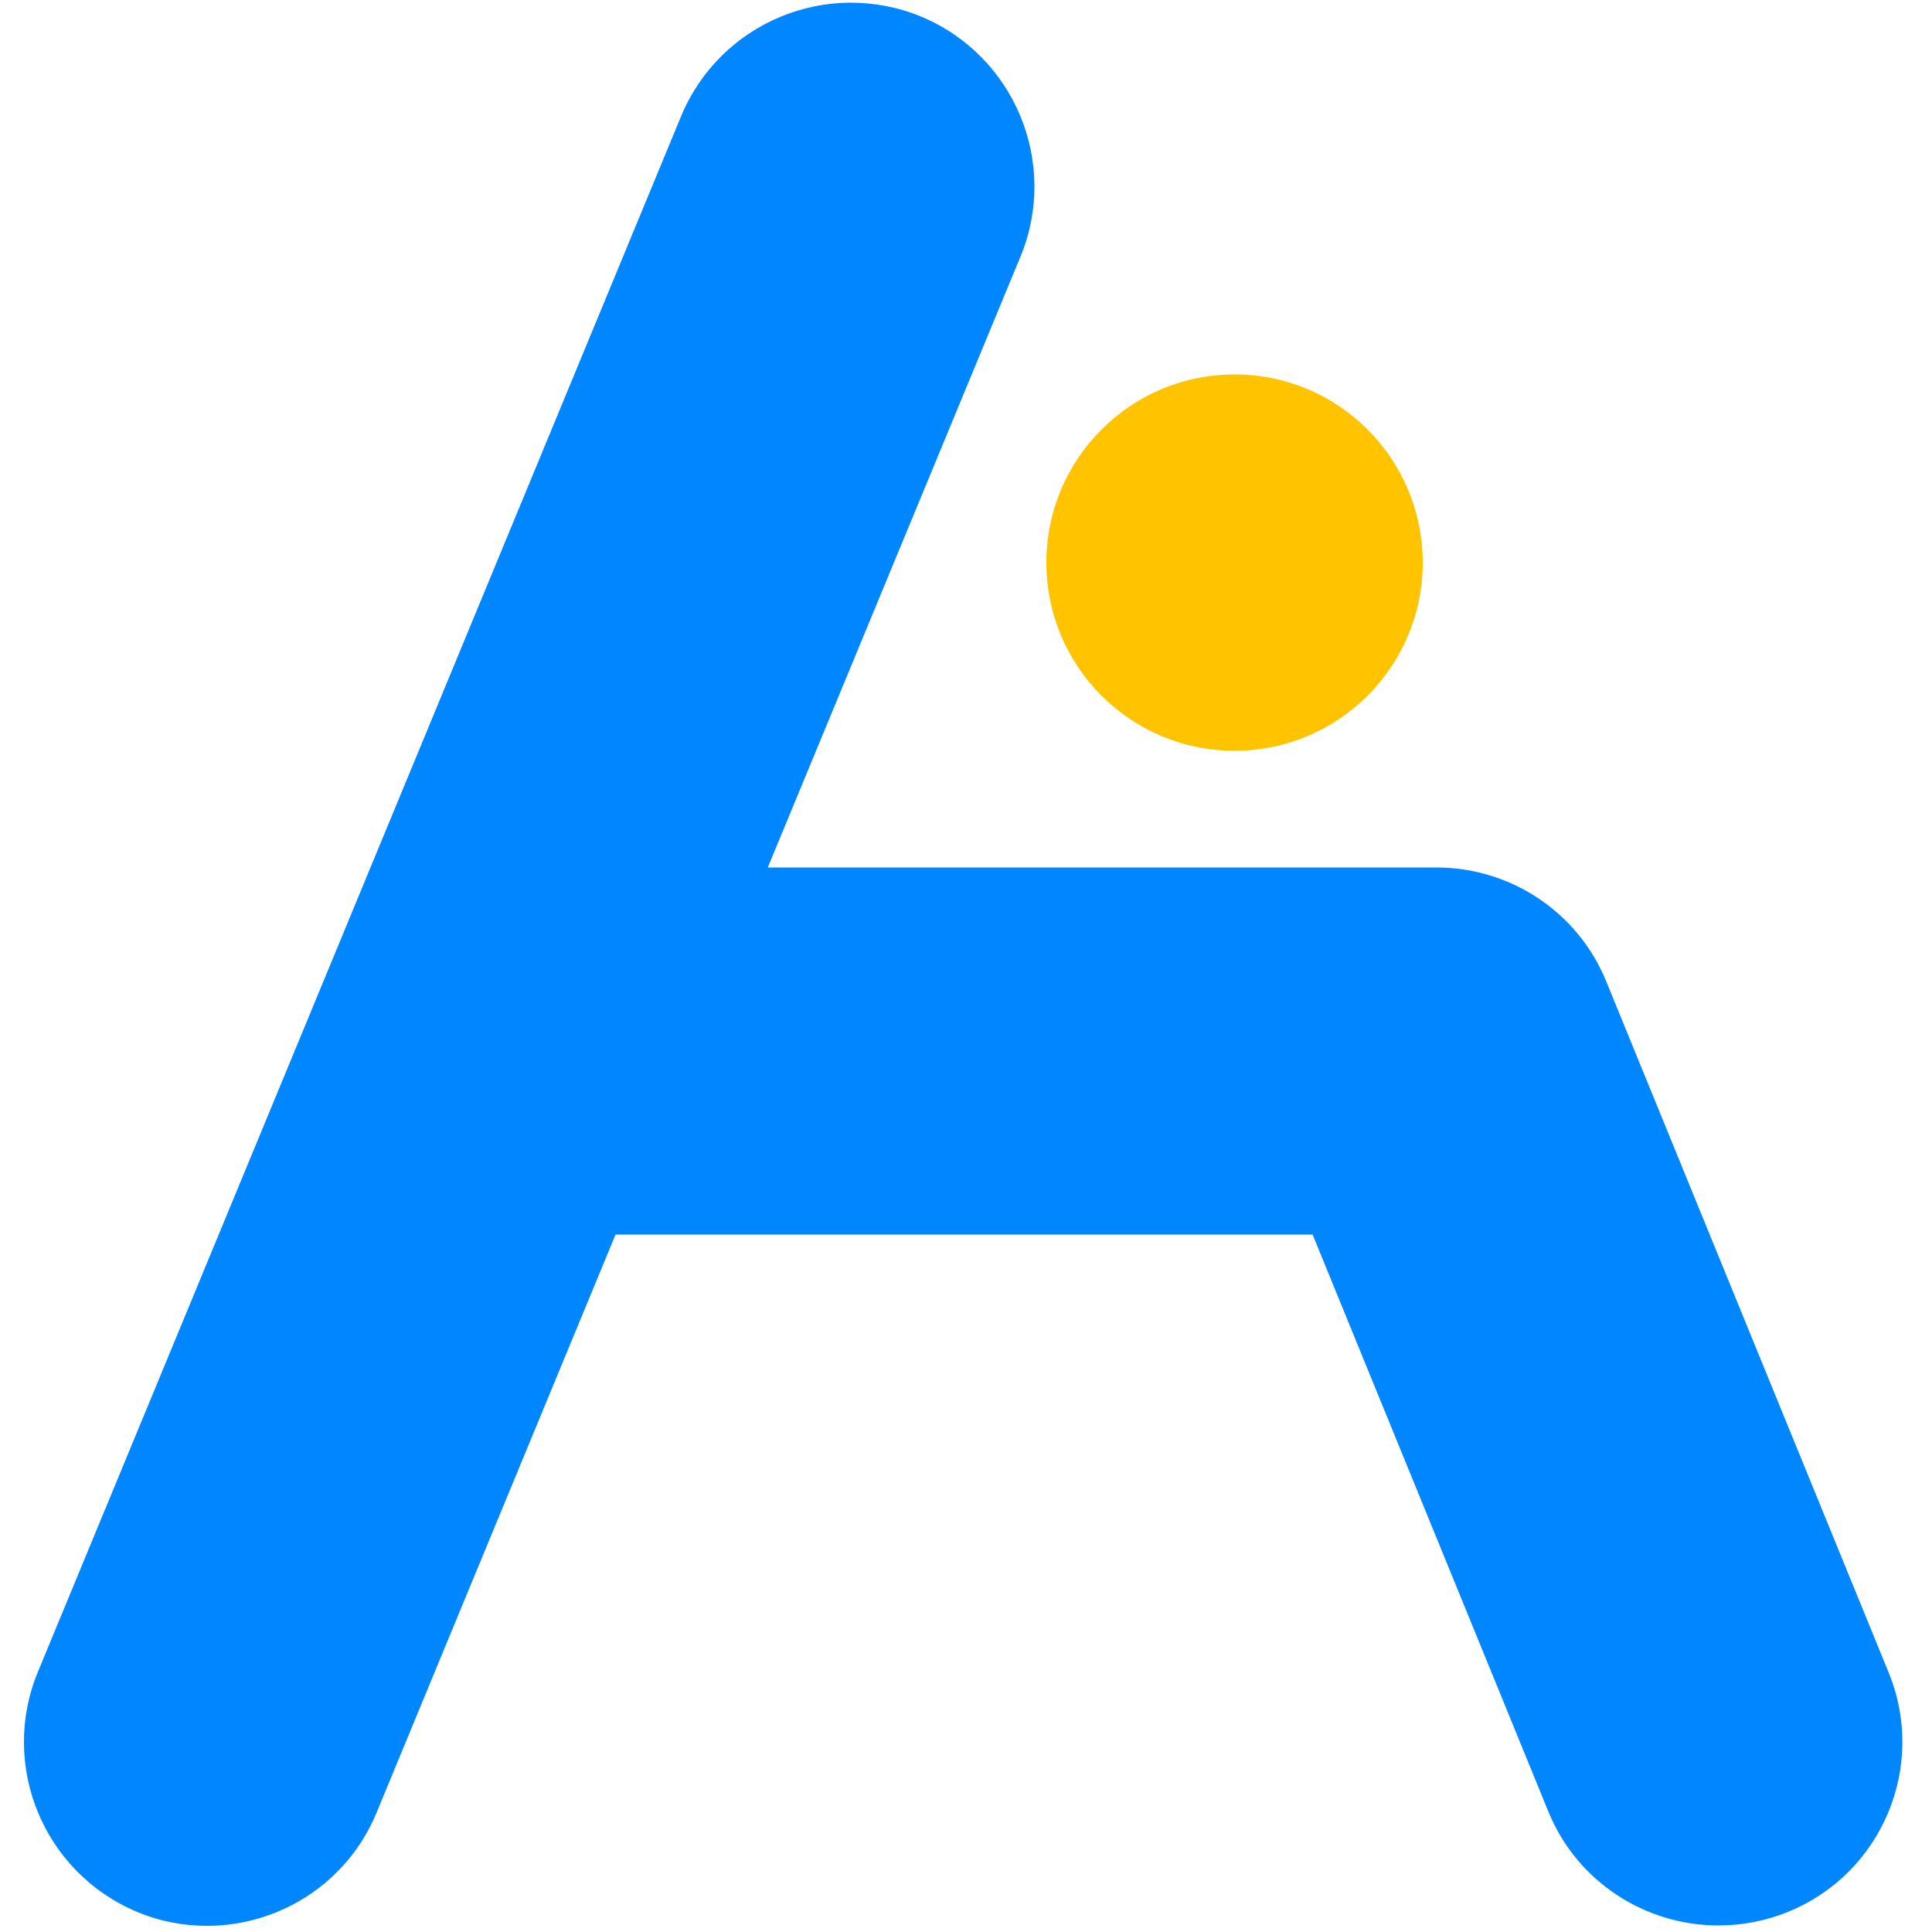
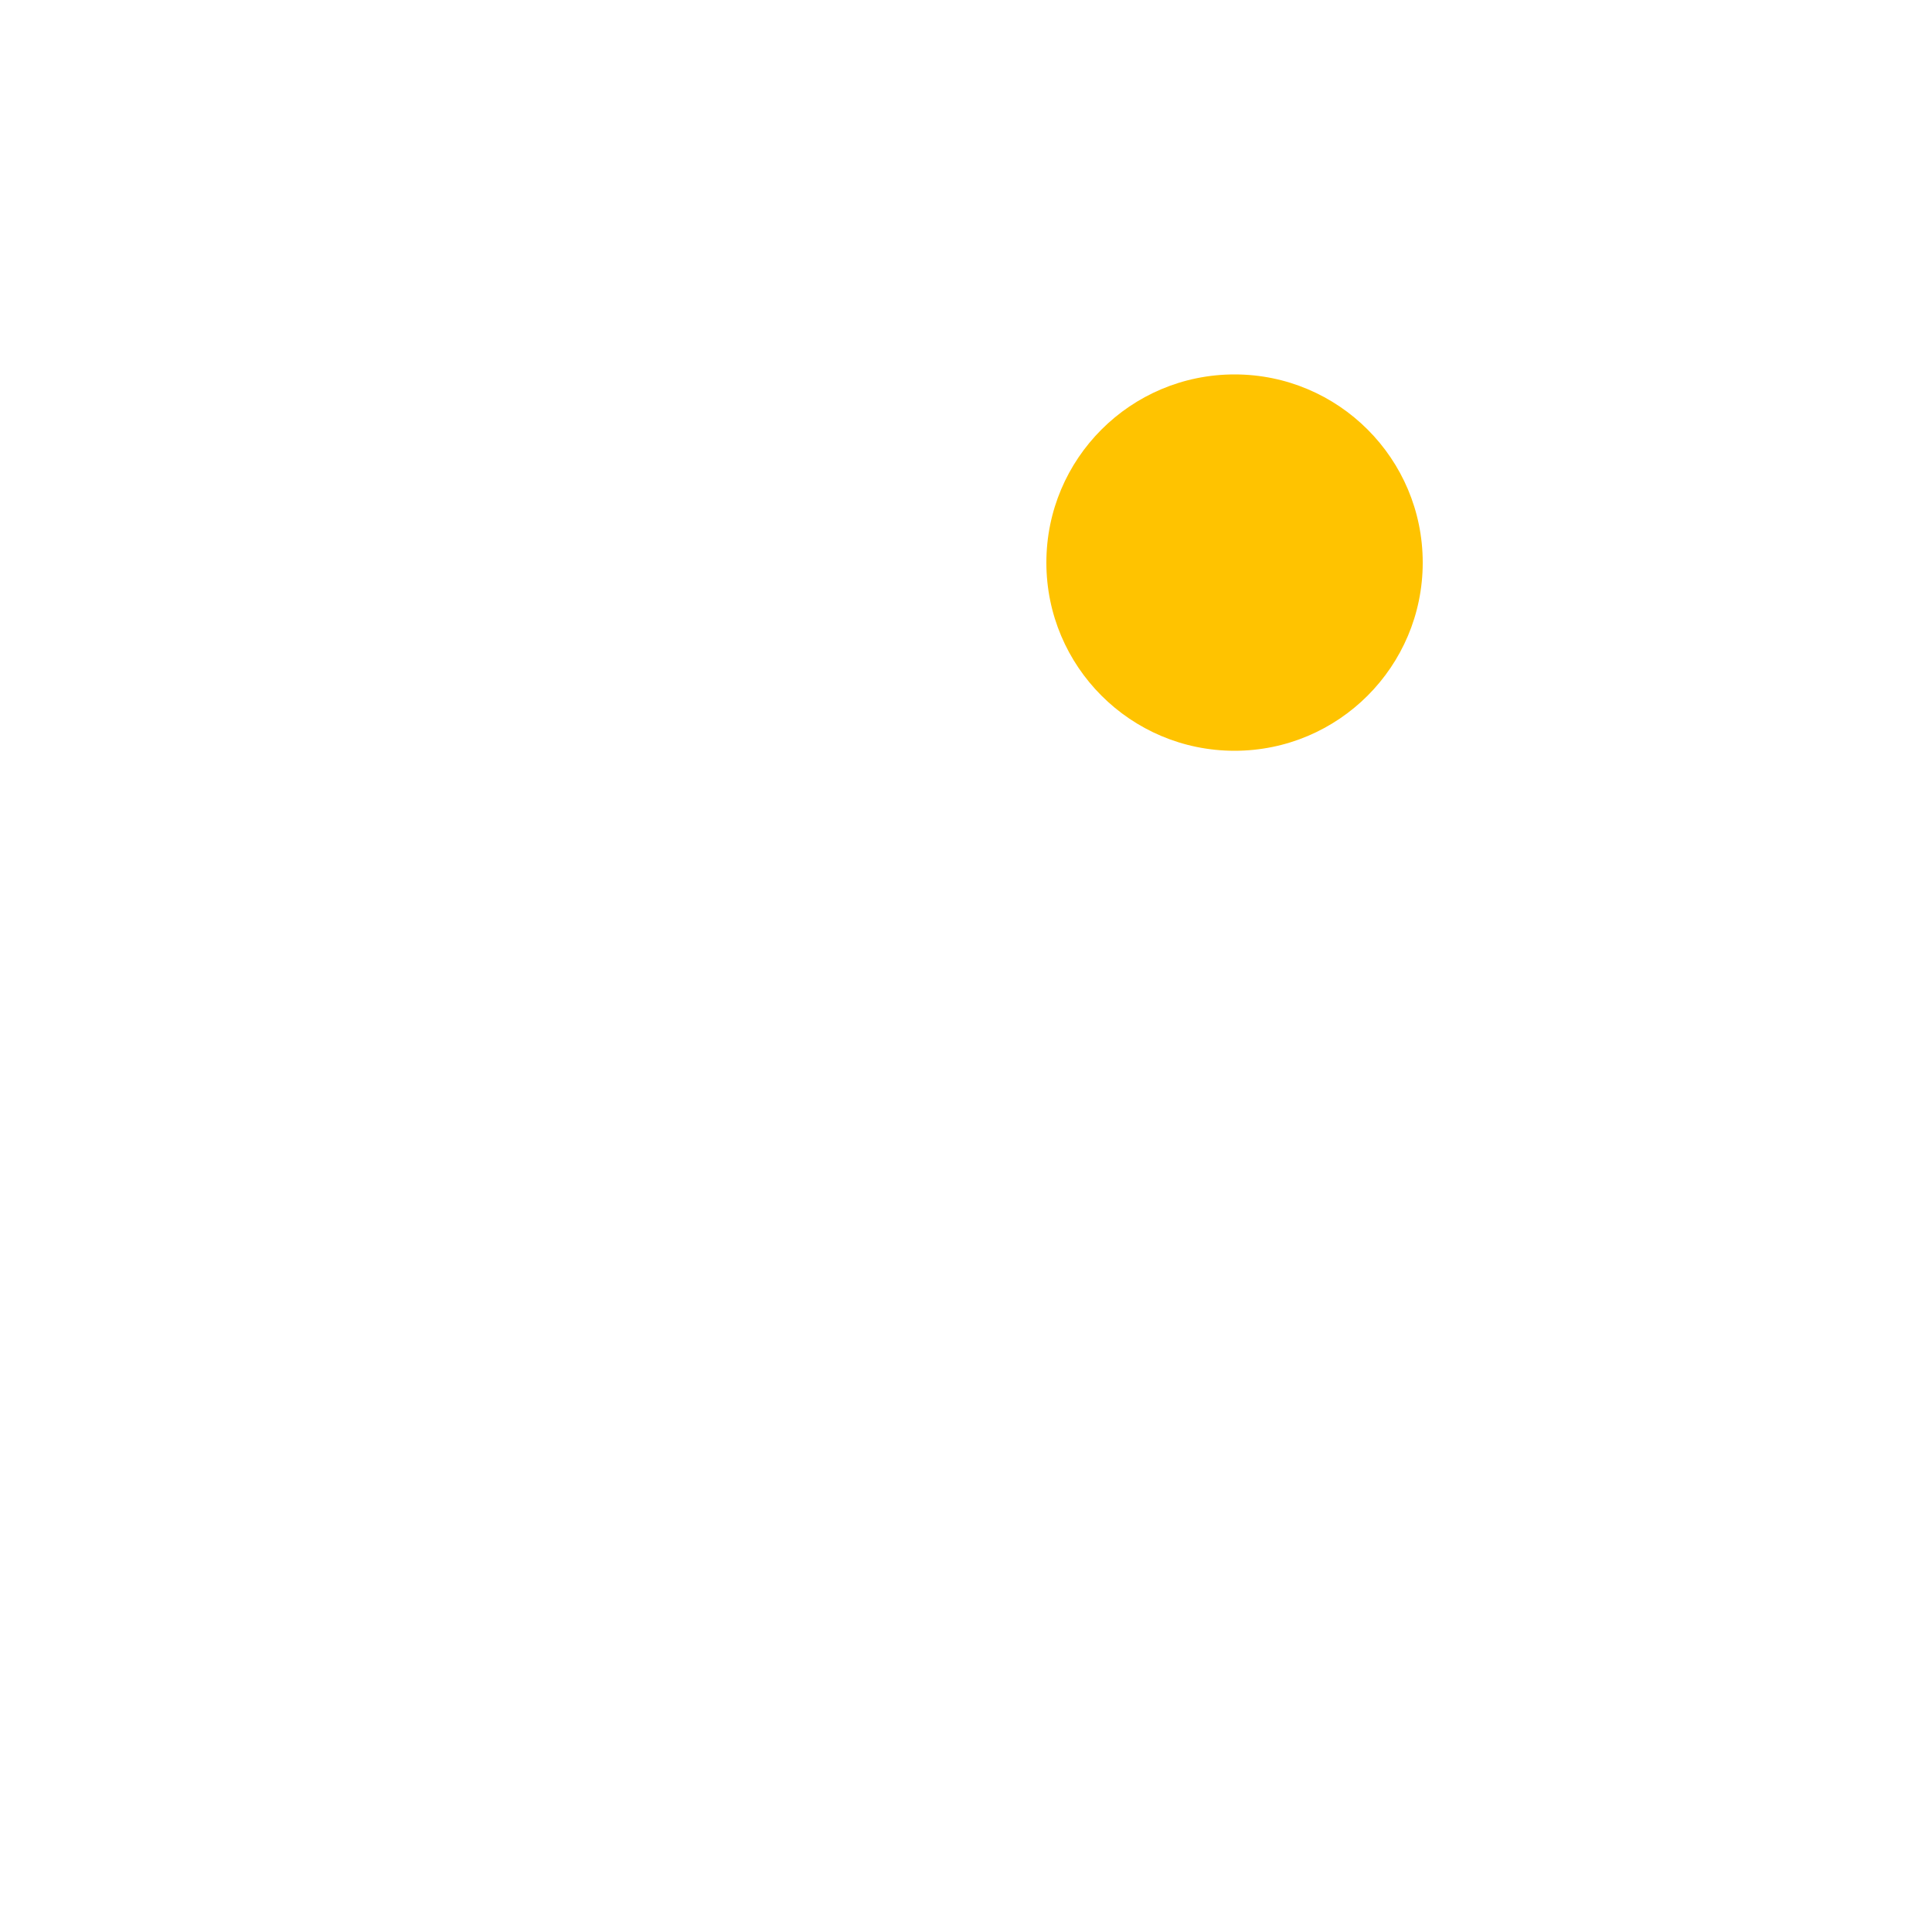
<svg xmlns="http://www.w3.org/2000/svg" version="1.1" id="Layer_1" x="0px" y="0px" viewBox="0 0 500 500" style="enable-background:new 0 0 500 500;" xml:space="preserve">
  <style type="text/css">
	.st0{fill:#0086FF;}
	.st1{fill:#FFC300;}
</style>
-   <path class="st0" d="M488.8,432.9L415.7,254c-7.3-17.9-24.7-29.5-44-29.5h-173l65.4-158.1c10-24.2-1.5-52-25.7-62.1  c-24.3-10-52,1.5-62.1,25.7L9.8,432.7c-10,24.2,1.5,52,25.7,62.1c5.9,2.5,12.1,3.6,18.1,3.6c18.7,0,36.4-11.1,43.9-29.4l61.8-149.5  h180.4l61,149.3c7.5,18.4,25.3,29.5,44,29.5c6,0,12.1-1.1,18-3.5C487.1,484.9,498.7,457.1,488.8,432.9z" />
  <circle class="st1" cx="319.5" cy="145.6" r="48.7" />
</svg>